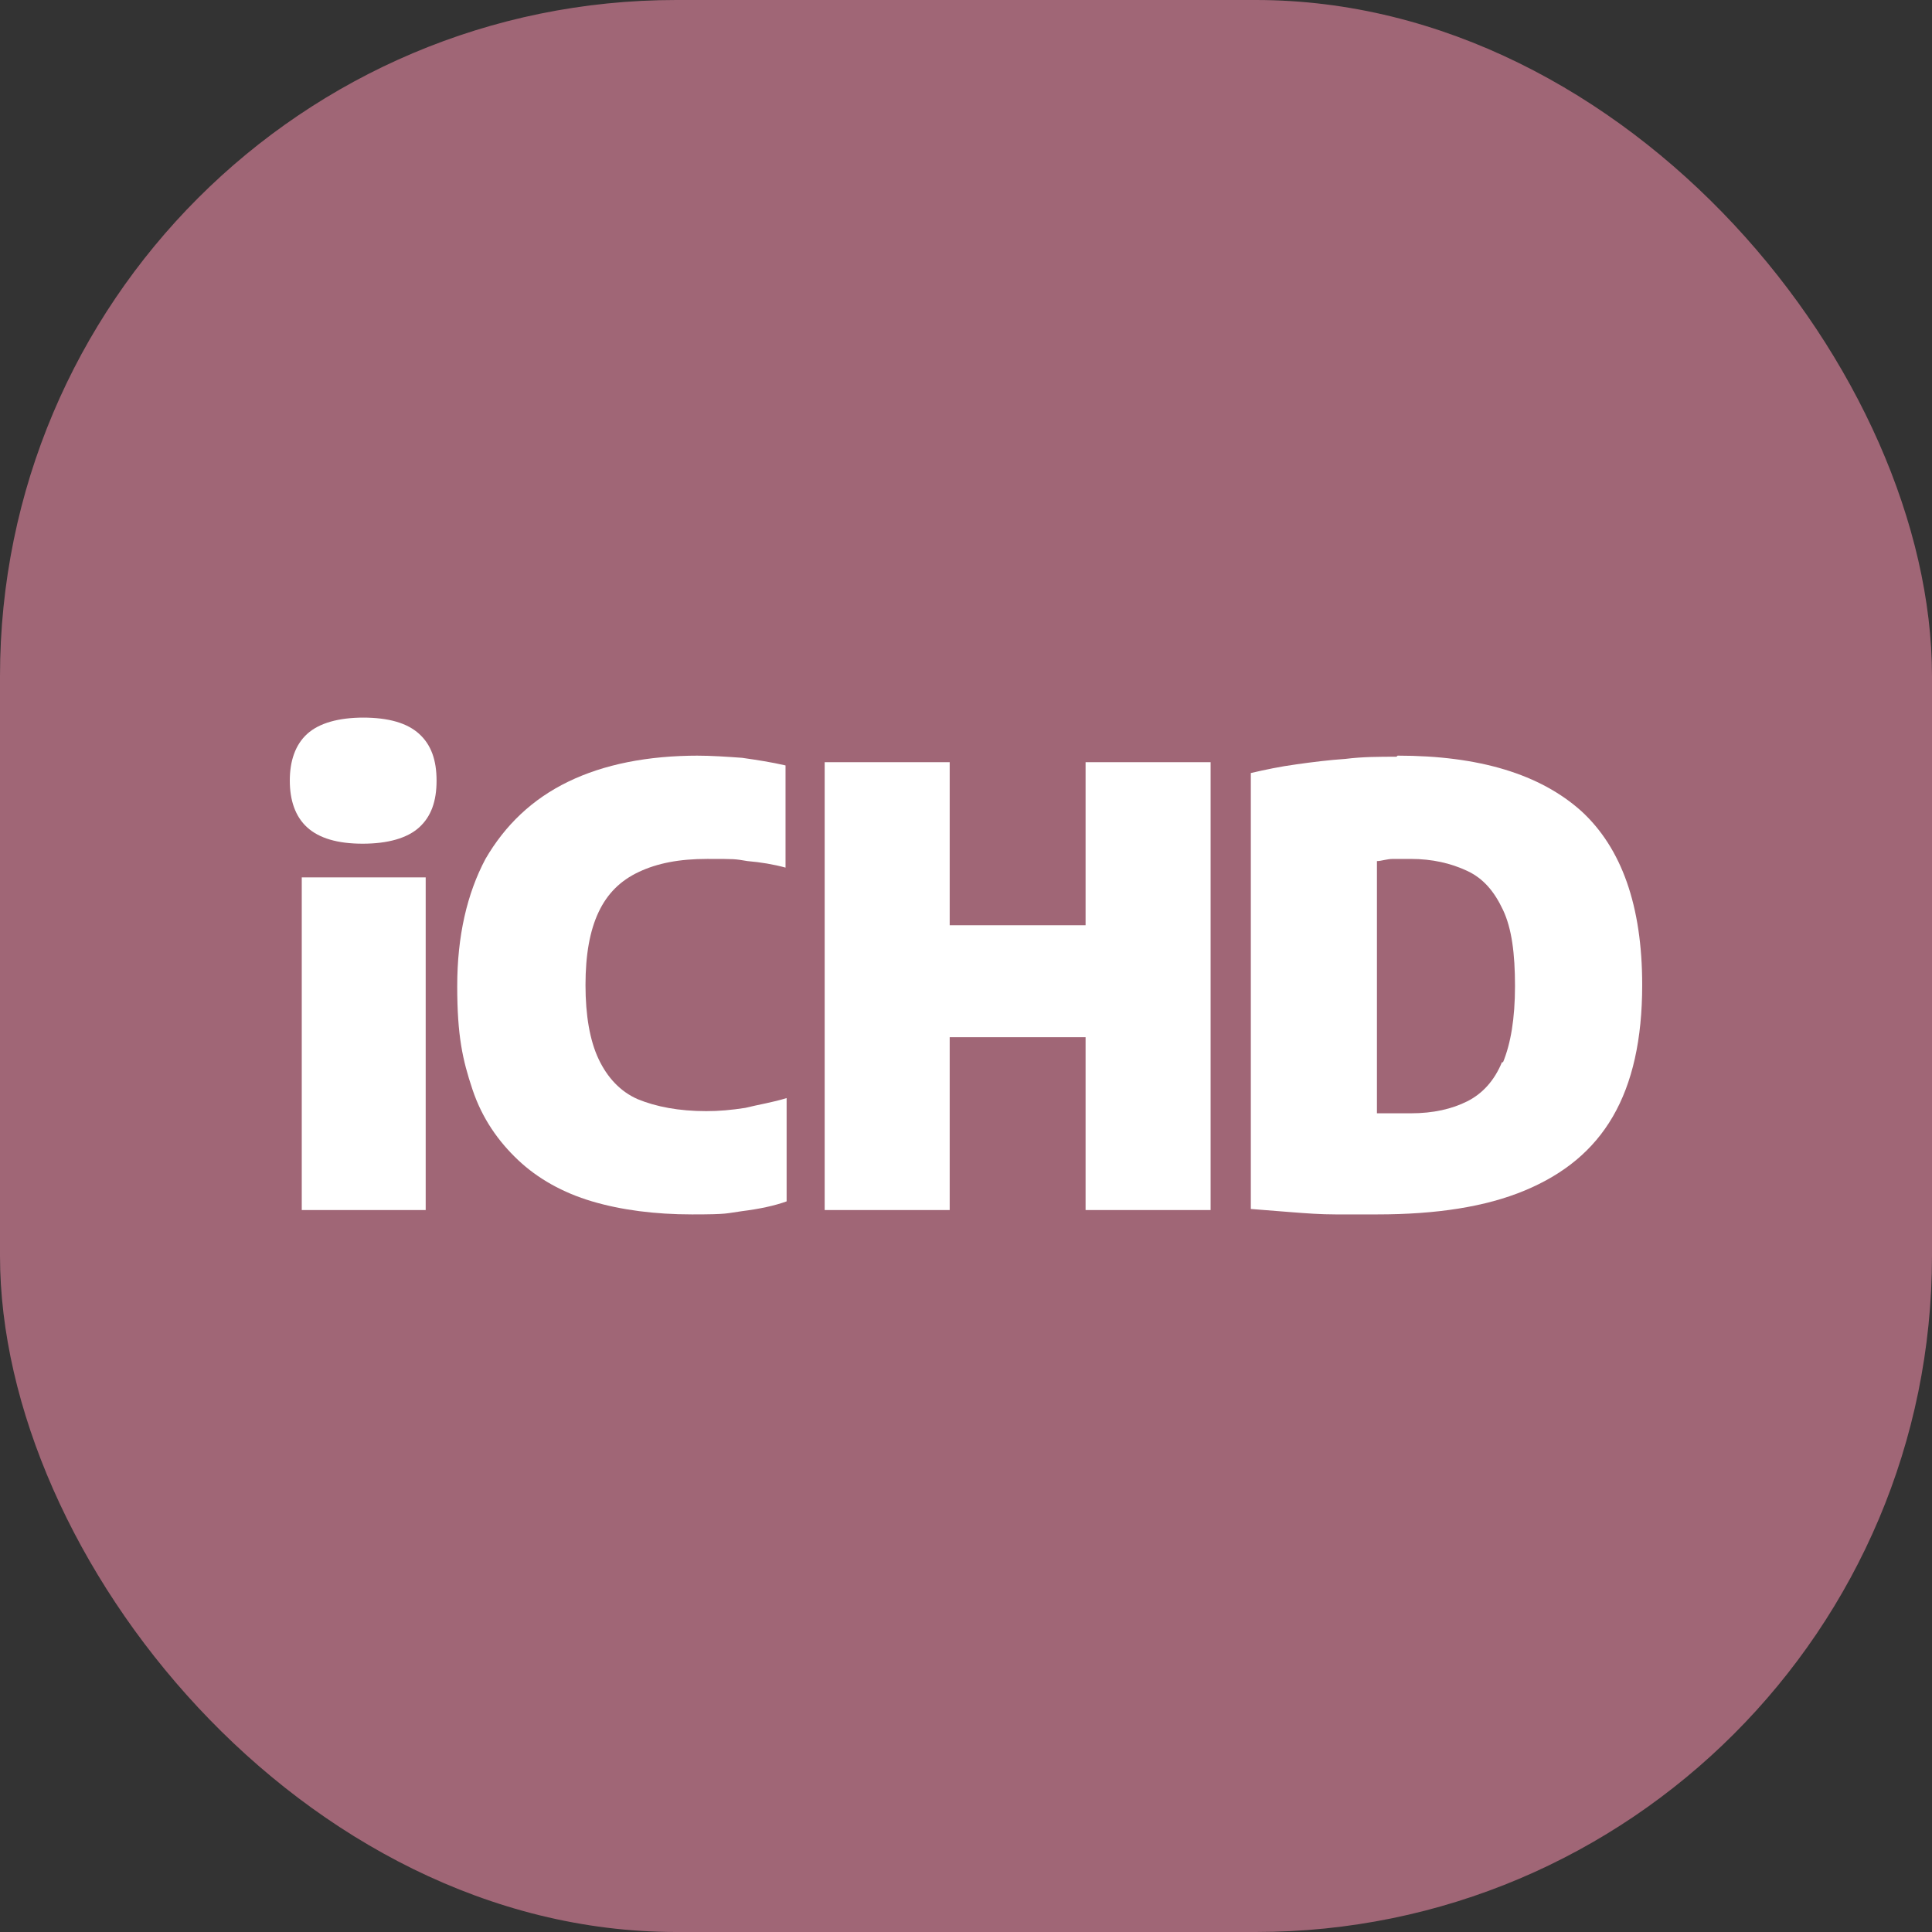
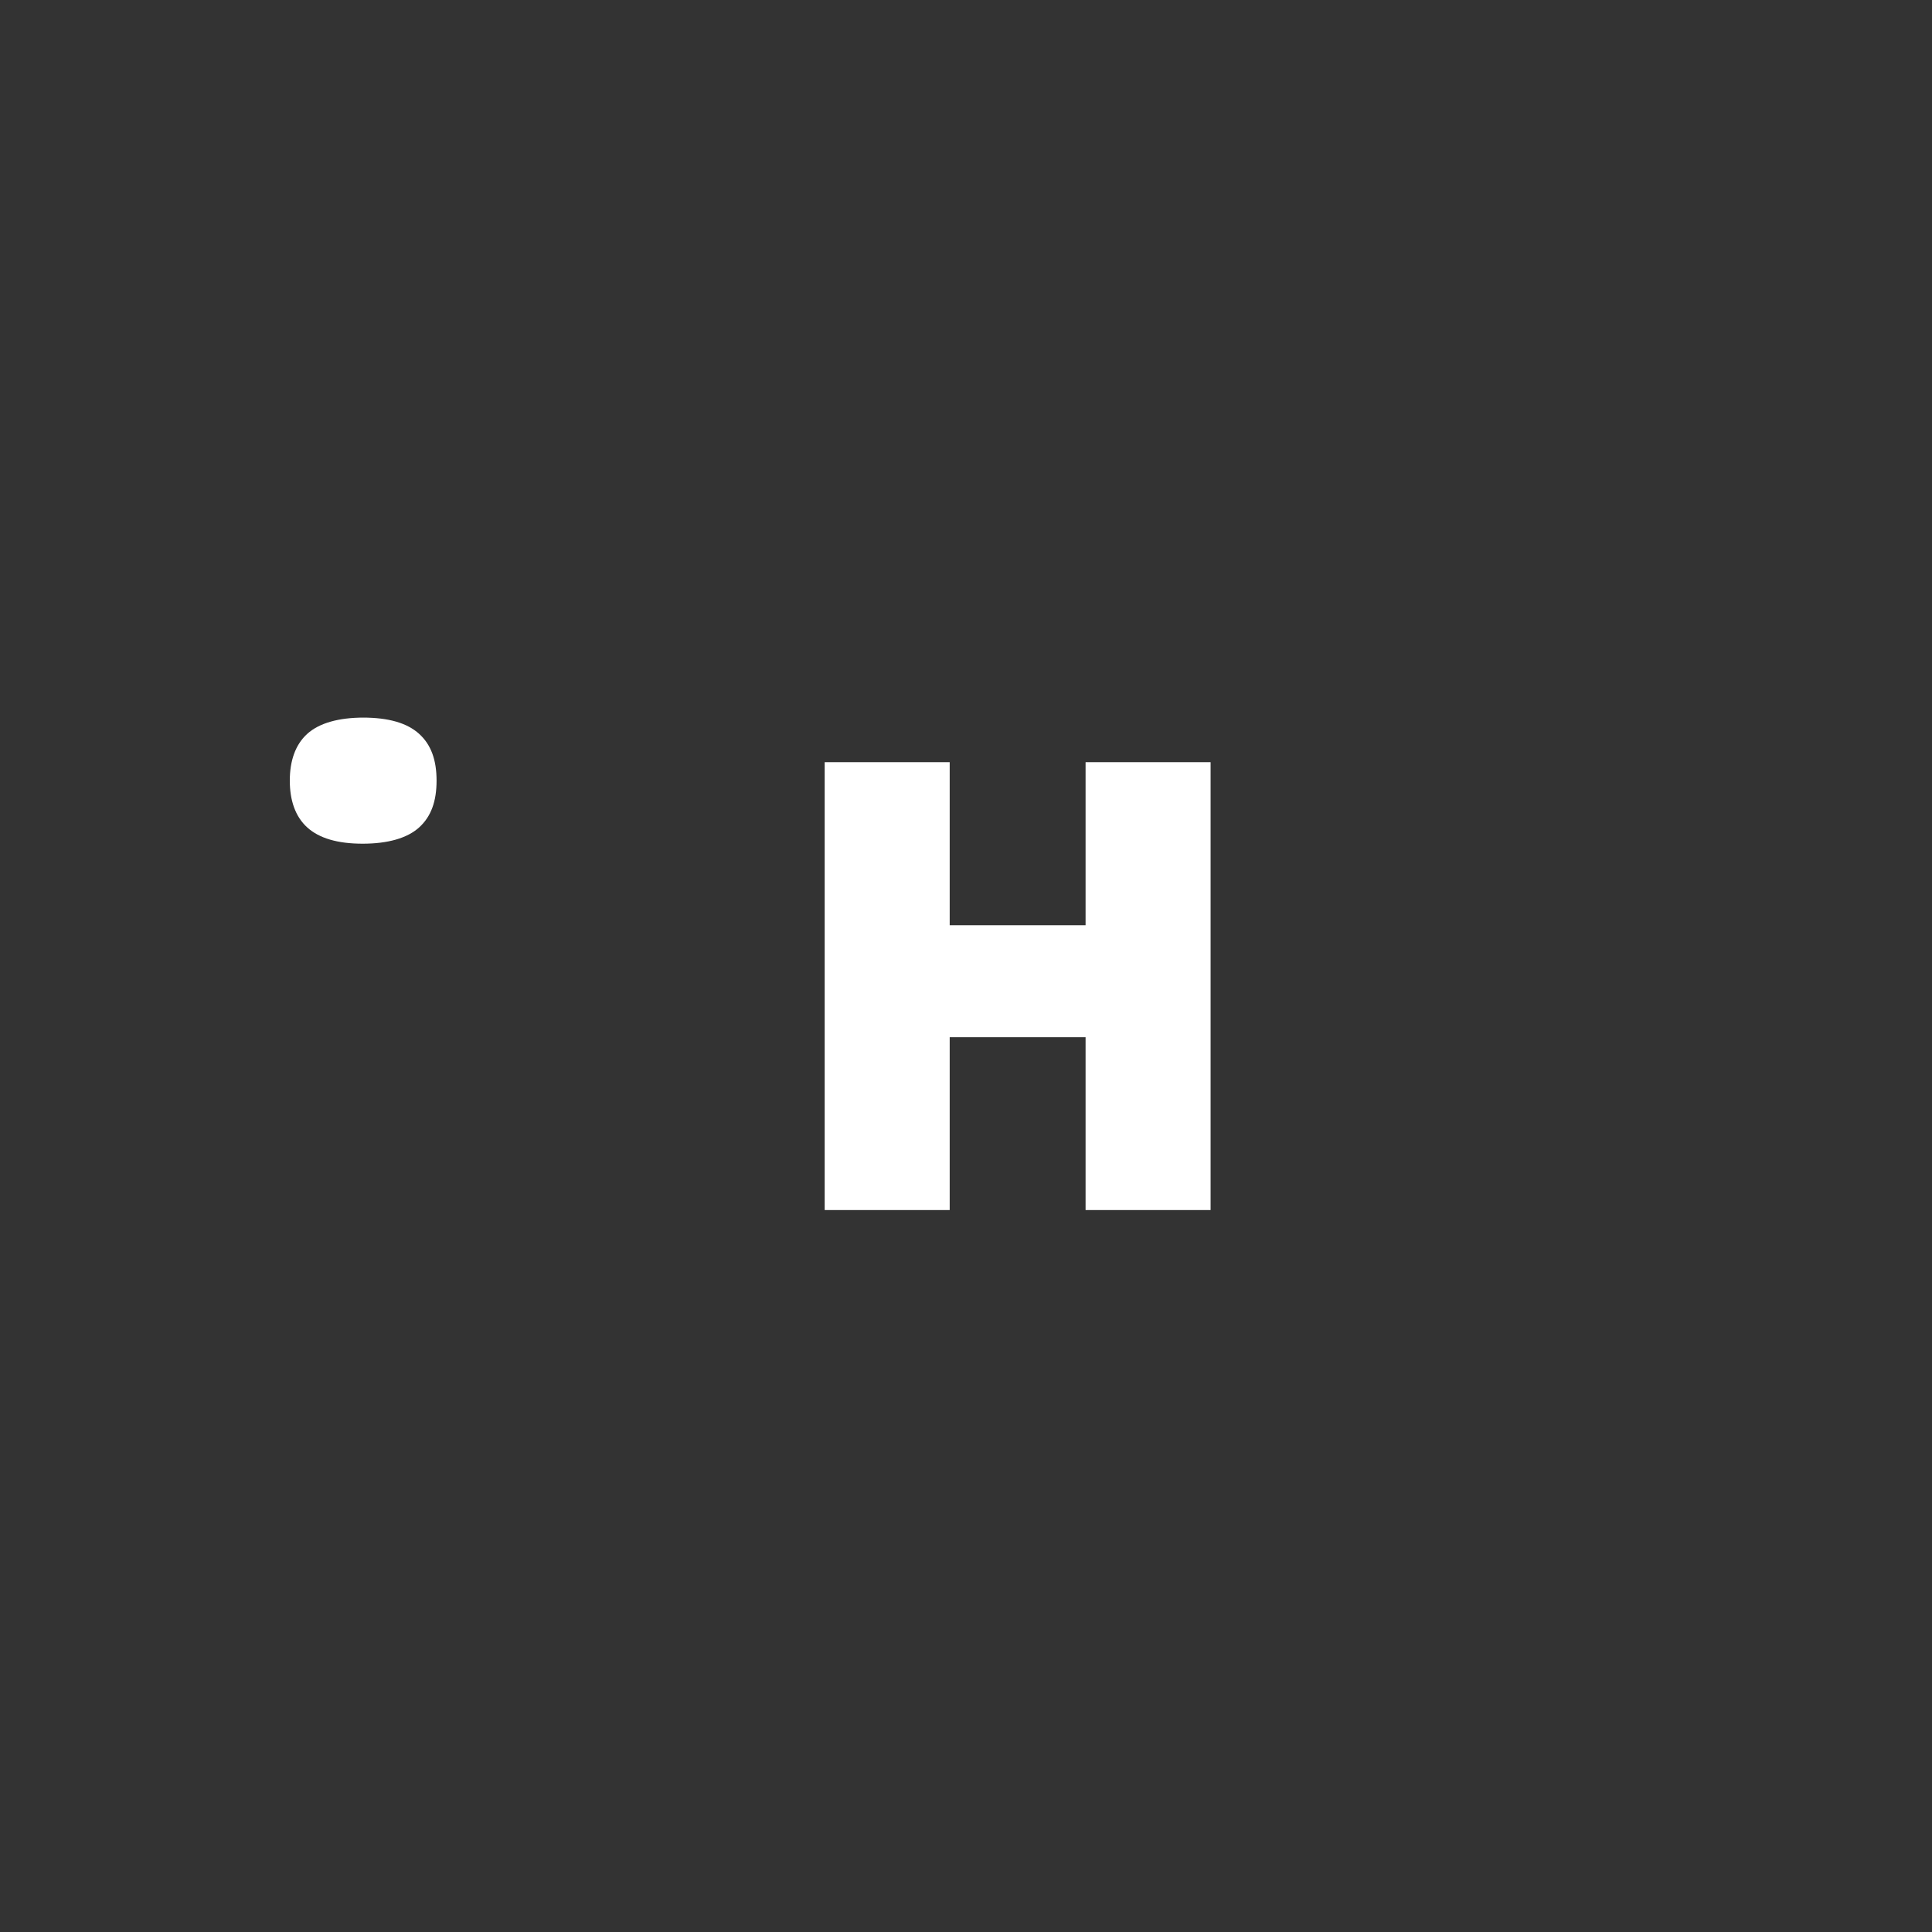
<svg xmlns="http://www.w3.org/2000/svg" version="1.1" width="1000" height="1000">
  <rect width="100%" height="100%" fill="#333333" stroke="none" />
  <g clip-path="url(#SvgjsClipPath1361)">
-     <rect width="1000" height="1000" fill="#a06676" />
    <g transform="matrix(5.627,0,0,5.627,150,371.423)">
      <svg version="1.1" width="124.4" height="45.7">
        <svg id="Layer_1" data-name="Layer 1" viewBox="0 0 124.4 45.7">
          <defs>
            <style>
      .cls-1 {
        fill: #fff;
      }
    </style>
            <clipPath id="SvgjsClipPath1361">
              <rect width="1000" height="1000" x="0" y="0" rx="350" ry="350" />
            </clipPath>
          </defs>
          <path class="cls-1" d="M6.8,0C4.5,0,2.7.5,1.6,1.5S0,4,0,5.8s.5,3.3,1.6,4.3,2.8,1.5,5.1,1.5,4.1-.5,5.2-1.5,1.6-2.4,1.6-4.3-.5-3.3-1.6-4.3c-1.1-1-2.8-1.5-5.2-1.5h.1Z" />
-           <rect class="cls-1" x="1.1" y="14.7" width="11.4" height="30.6" />
-           <path class="cls-1" d="M37.6,3.5c-4.7,0-8.7.8-12,2.4s-5.8,4-7.6,7.1c-1.7,3.2-2.6,7.1-2.6,11.7s.5,6.8,1.4,9.5,2.4,4.8,4.2,6.5,4.1,3,6.8,3.8c2.7.8,5.8,1.2,9.2,1.2s3.1-.1,4.6-.3c1.6-.2,3-.5,4.1-.9v-9.5c-1.3.4-2.6.6-3.8.9-1.3.2-2.4.3-3.6.3-2.5,0-4.6-.4-6.3-1.1-1.6-.7-2.8-2-3.6-3.7-.8-1.7-1.2-4-1.2-6.8s.4-5,1.2-6.7,2-2.9,3.7-3.7c1.7-.8,3.7-1.2,6.3-1.2s2.5,0,3.7.2c1.2.1,2.4.3,3.5.6V4.4c-1.3-.3-2.6-.5-4-.7-1.4-.1-2.8-.2-4.2-.2h.2Z" />
          <polygon class="cls-1" points="73.2 19.1 60.7 19.1 60.7 4.1 49.2 4.1 49.2 45.3 60.7 45.3 60.7 29.4 73.2 29.4 73.2 45.3 84.7 45.3 84.7 4.1 73.2 4.1 73.2 19.1" />
-           <path class="cls-1" d="M101.8,3.6c-1.6,0-3.1,0-4.7.2-1.5.1-3.1.3-4.5.5-1.5.2-2.9.5-4.2.8v40.1c1.2.1,2.5.2,3.8.3s2.6.2,4,.2h3.8c5.5,0,10-.7,13.6-2.2s6.3-3.7,8.1-6.8c1.8-3.1,2.7-7.1,2.7-12.1,0-7.3-1.9-12.6-5.6-16-3.8-3.4-9.4-5.1-16.9-5.1l-.1.1ZM111.5,31.7c-.7,1.7-1.8,2.9-3.2,3.6s-3.1,1.1-5.2,1.1-.9,0-1.4,0h-1.7V13.2c.4,0,.9-.2,1.5-.2h1.6c2,0,3.7.4,5.2,1.1s2.5,1.9,3.3,3.6,1.1,4,1.1,7-.4,5.3-1.1,7h-.1Z" />
        </svg>
      </svg>
    </g>
  </g>
</svg>